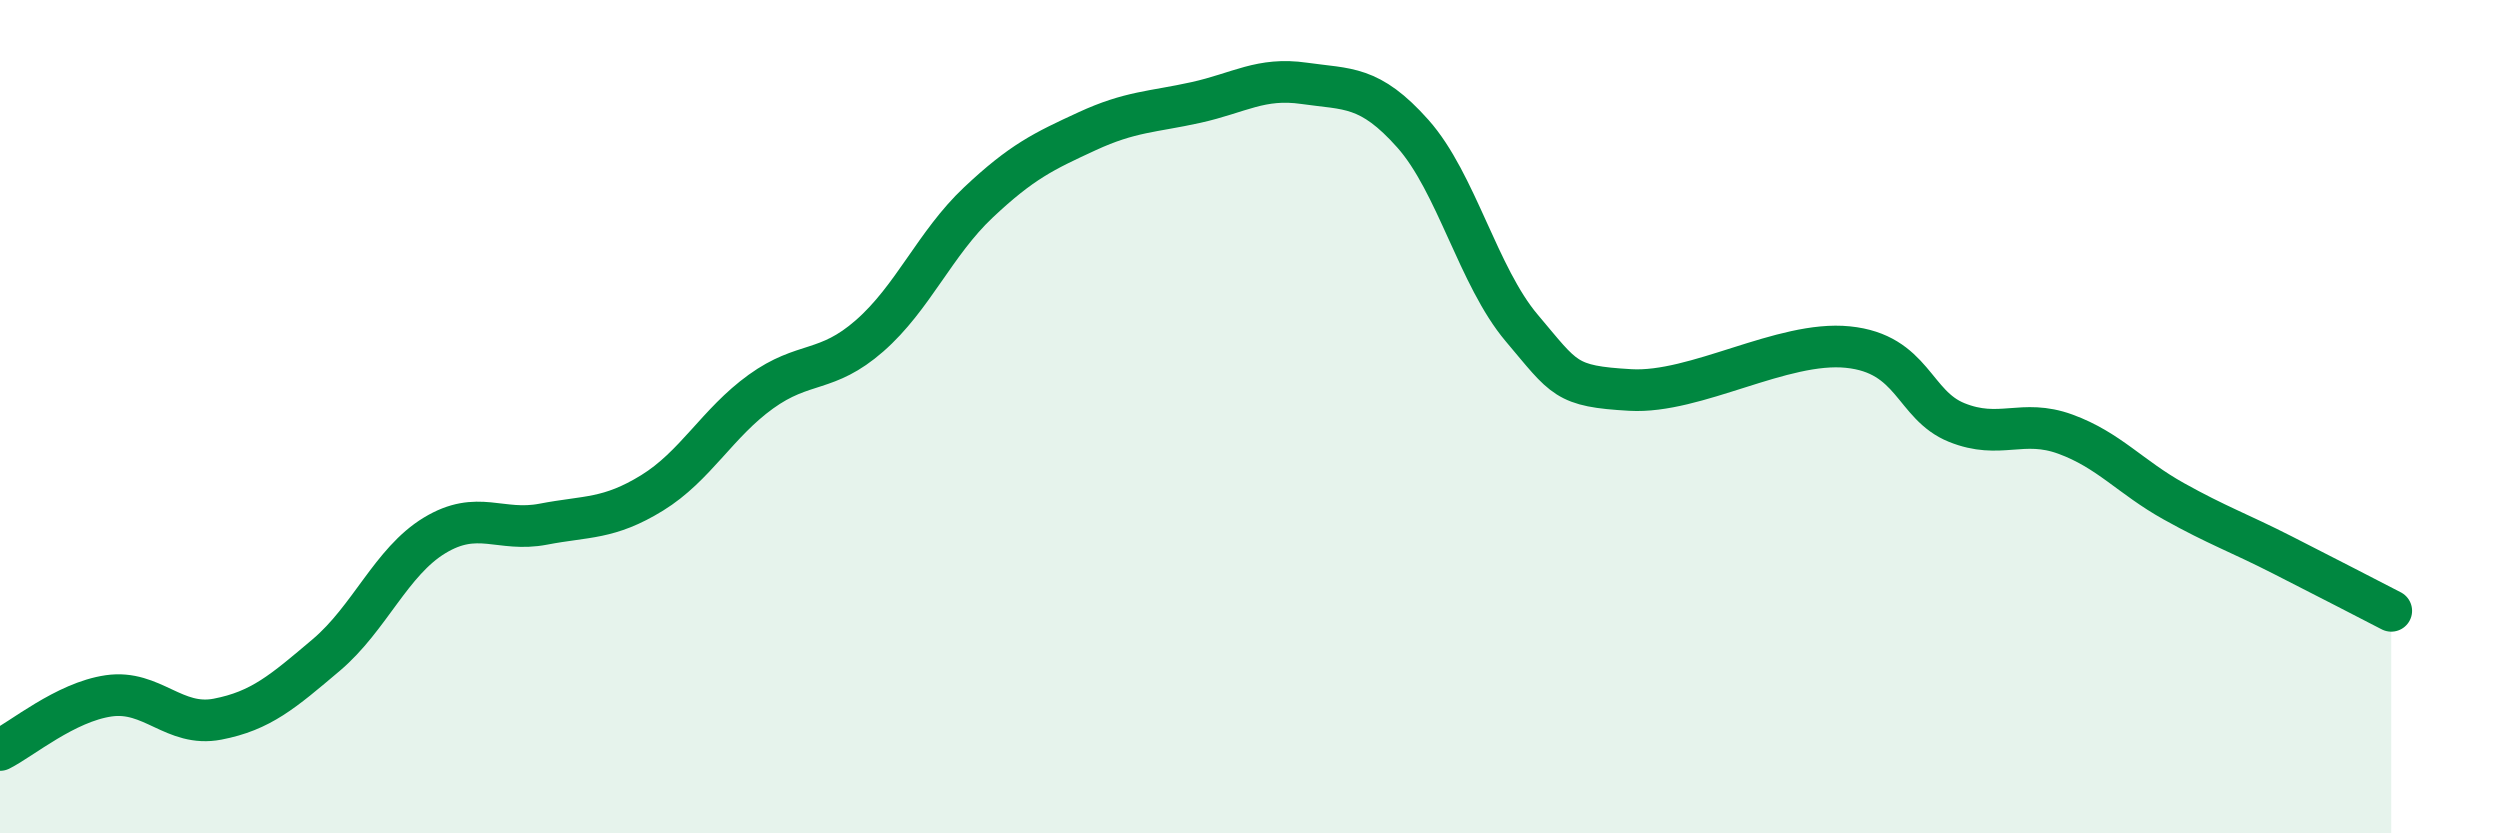
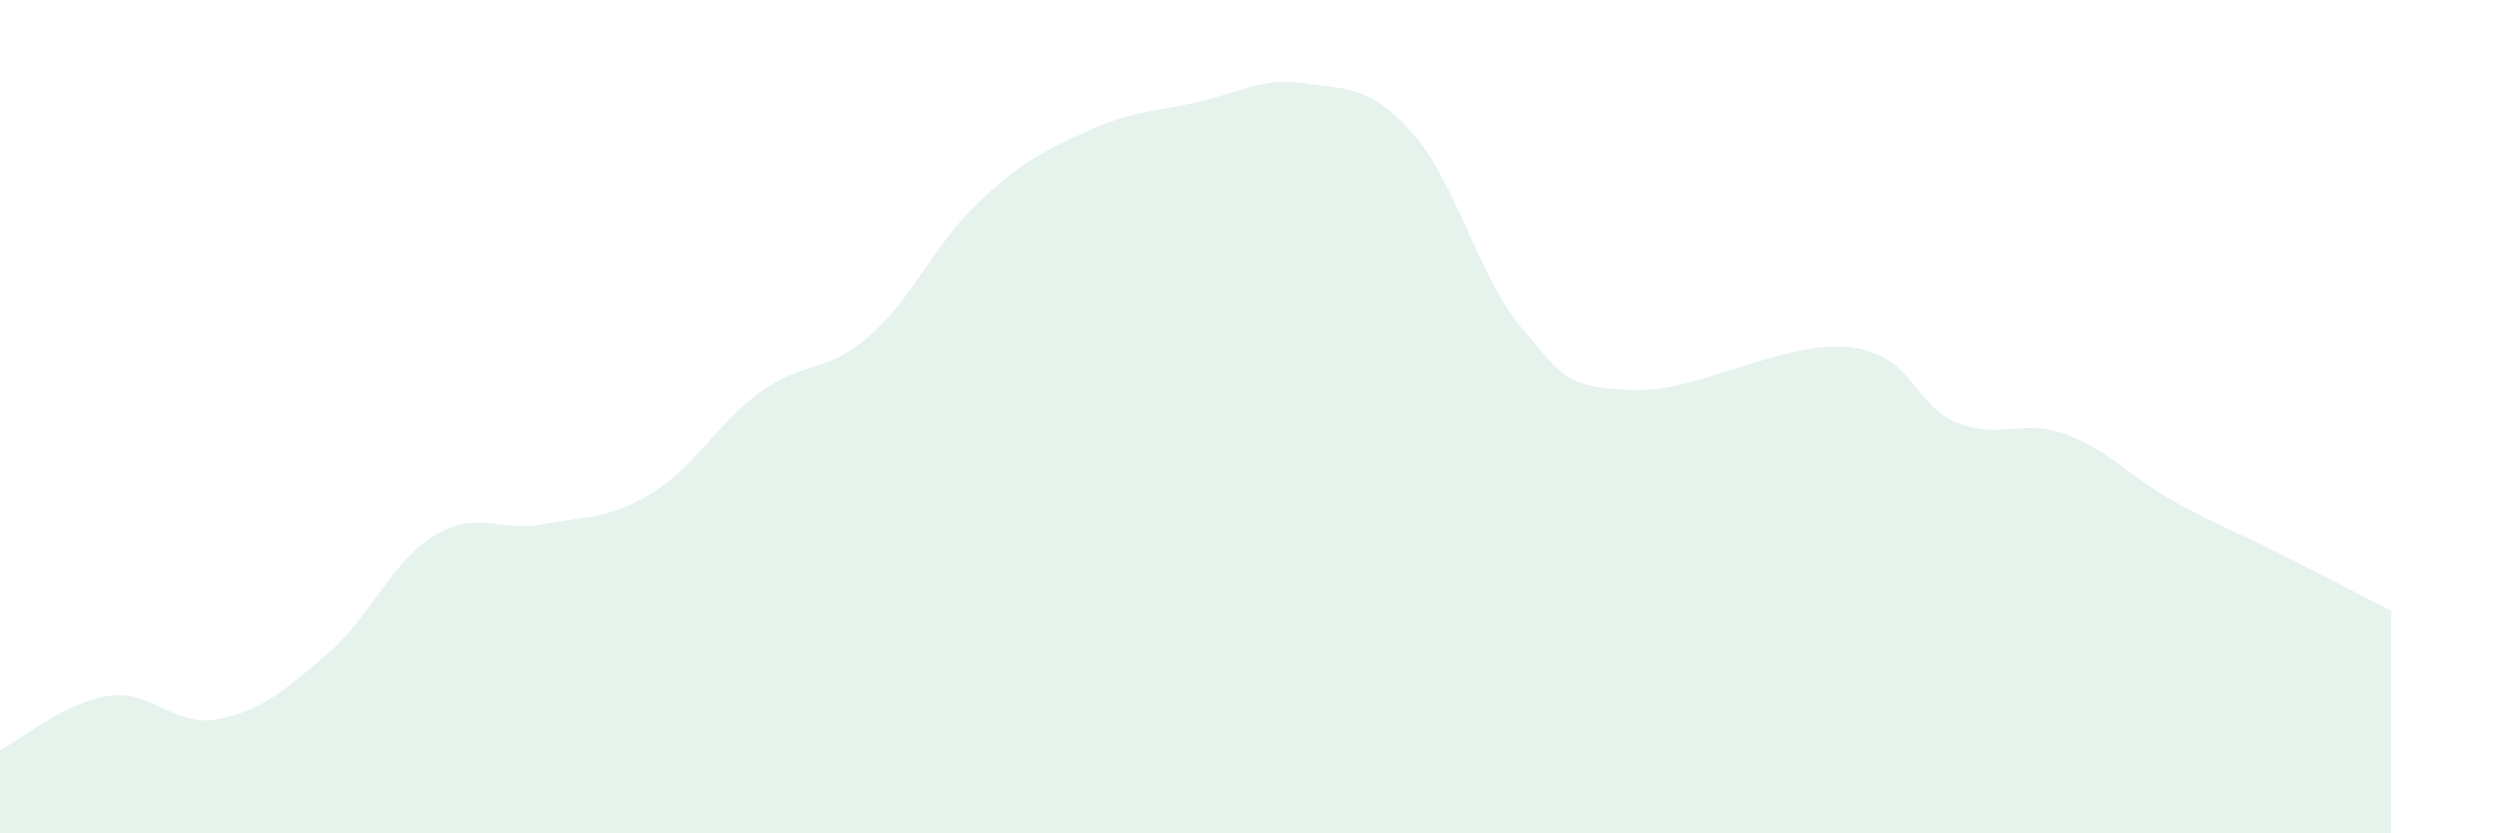
<svg xmlns="http://www.w3.org/2000/svg" width="60" height="20" viewBox="0 0 60 20">
  <path d="M 0,18 C 0.52,17.74 1.57,16.85 2.61,16.7 C 3.65,16.55 4.18,17.46 5.22,17.26 C 6.26,17.06 6.79,16.6 7.83,15.72 C 8.87,14.84 9.39,13.48 10.43,12.85 C 11.47,12.22 12,12.78 13.04,12.58 C 14.08,12.38 14.61,12.47 15.65,11.83 C 16.69,11.19 17.22,10.15 18.26,9.4 C 19.3,8.65 19.83,8.97 20.87,8.06 C 21.91,7.15 22.44,5.84 23.48,4.86 C 24.52,3.88 25.05,3.63 26.09,3.15 C 27.13,2.67 27.66,2.69 28.7,2.46 C 29.74,2.23 30.26,1.85 31.3,2 C 32.34,2.15 32.87,2.04 33.91,3.21 C 34.95,4.38 35.48,6.64 36.52,7.87 C 37.56,9.1 37.56,9.27 39.13,9.36 C 40.7,9.45 42.78,8.17 44.35,8.33 C 45.92,8.49 45.92,9.72 46.96,10.14 C 48,10.56 48.53,10.04 49.57,10.42 C 50.61,10.8 51.13,11.45 52.17,12.03 C 53.21,12.61 53.74,12.79 54.78,13.32 C 55.82,13.85 56.87,14.39 57.39,14.66L57.39 20L0 20Z" fill="#008740" opacity="0.1" stroke-linecap="round" stroke-linejoin="round" />
-   <path d="M 0,18 C 0.52,17.74 1.57,16.85 2.61,16.7 C 3.65,16.55 4.18,17.46 5.22,17.26 C 6.26,17.06 6.79,16.6 7.83,15.72 C 8.87,14.84 9.39,13.48 10.43,12.85 C 11.47,12.22 12,12.78 13.04,12.58 C 14.08,12.38 14.61,12.47 15.65,11.83 C 16.69,11.19 17.22,10.15 18.26,9.4 C 19.3,8.65 19.83,8.97 20.87,8.06 C 21.91,7.15 22.44,5.84 23.48,4.86 C 24.52,3.88 25.05,3.63 26.09,3.15 C 27.13,2.67 27.66,2.69 28.7,2.46 C 29.74,2.23 30.26,1.85 31.3,2 C 32.34,2.15 32.87,2.04 33.91,3.21 C 34.95,4.38 35.48,6.64 36.52,7.87 C 37.56,9.1 37.56,9.27 39.13,9.36 C 40.7,9.45 42.78,8.17 44.35,8.33 C 45.92,8.49 45.92,9.72 46.96,10.14 C 48,10.56 48.53,10.04 49.57,10.42 C 50.61,10.8 51.13,11.45 52.17,12.03 C 53.21,12.61 53.74,12.79 54.78,13.32 C 55.82,13.85 56.87,14.39 57.39,14.66" stroke="#008740" stroke-width="1" fill="none" stroke-linecap="round" stroke-linejoin="round" />
</svg>